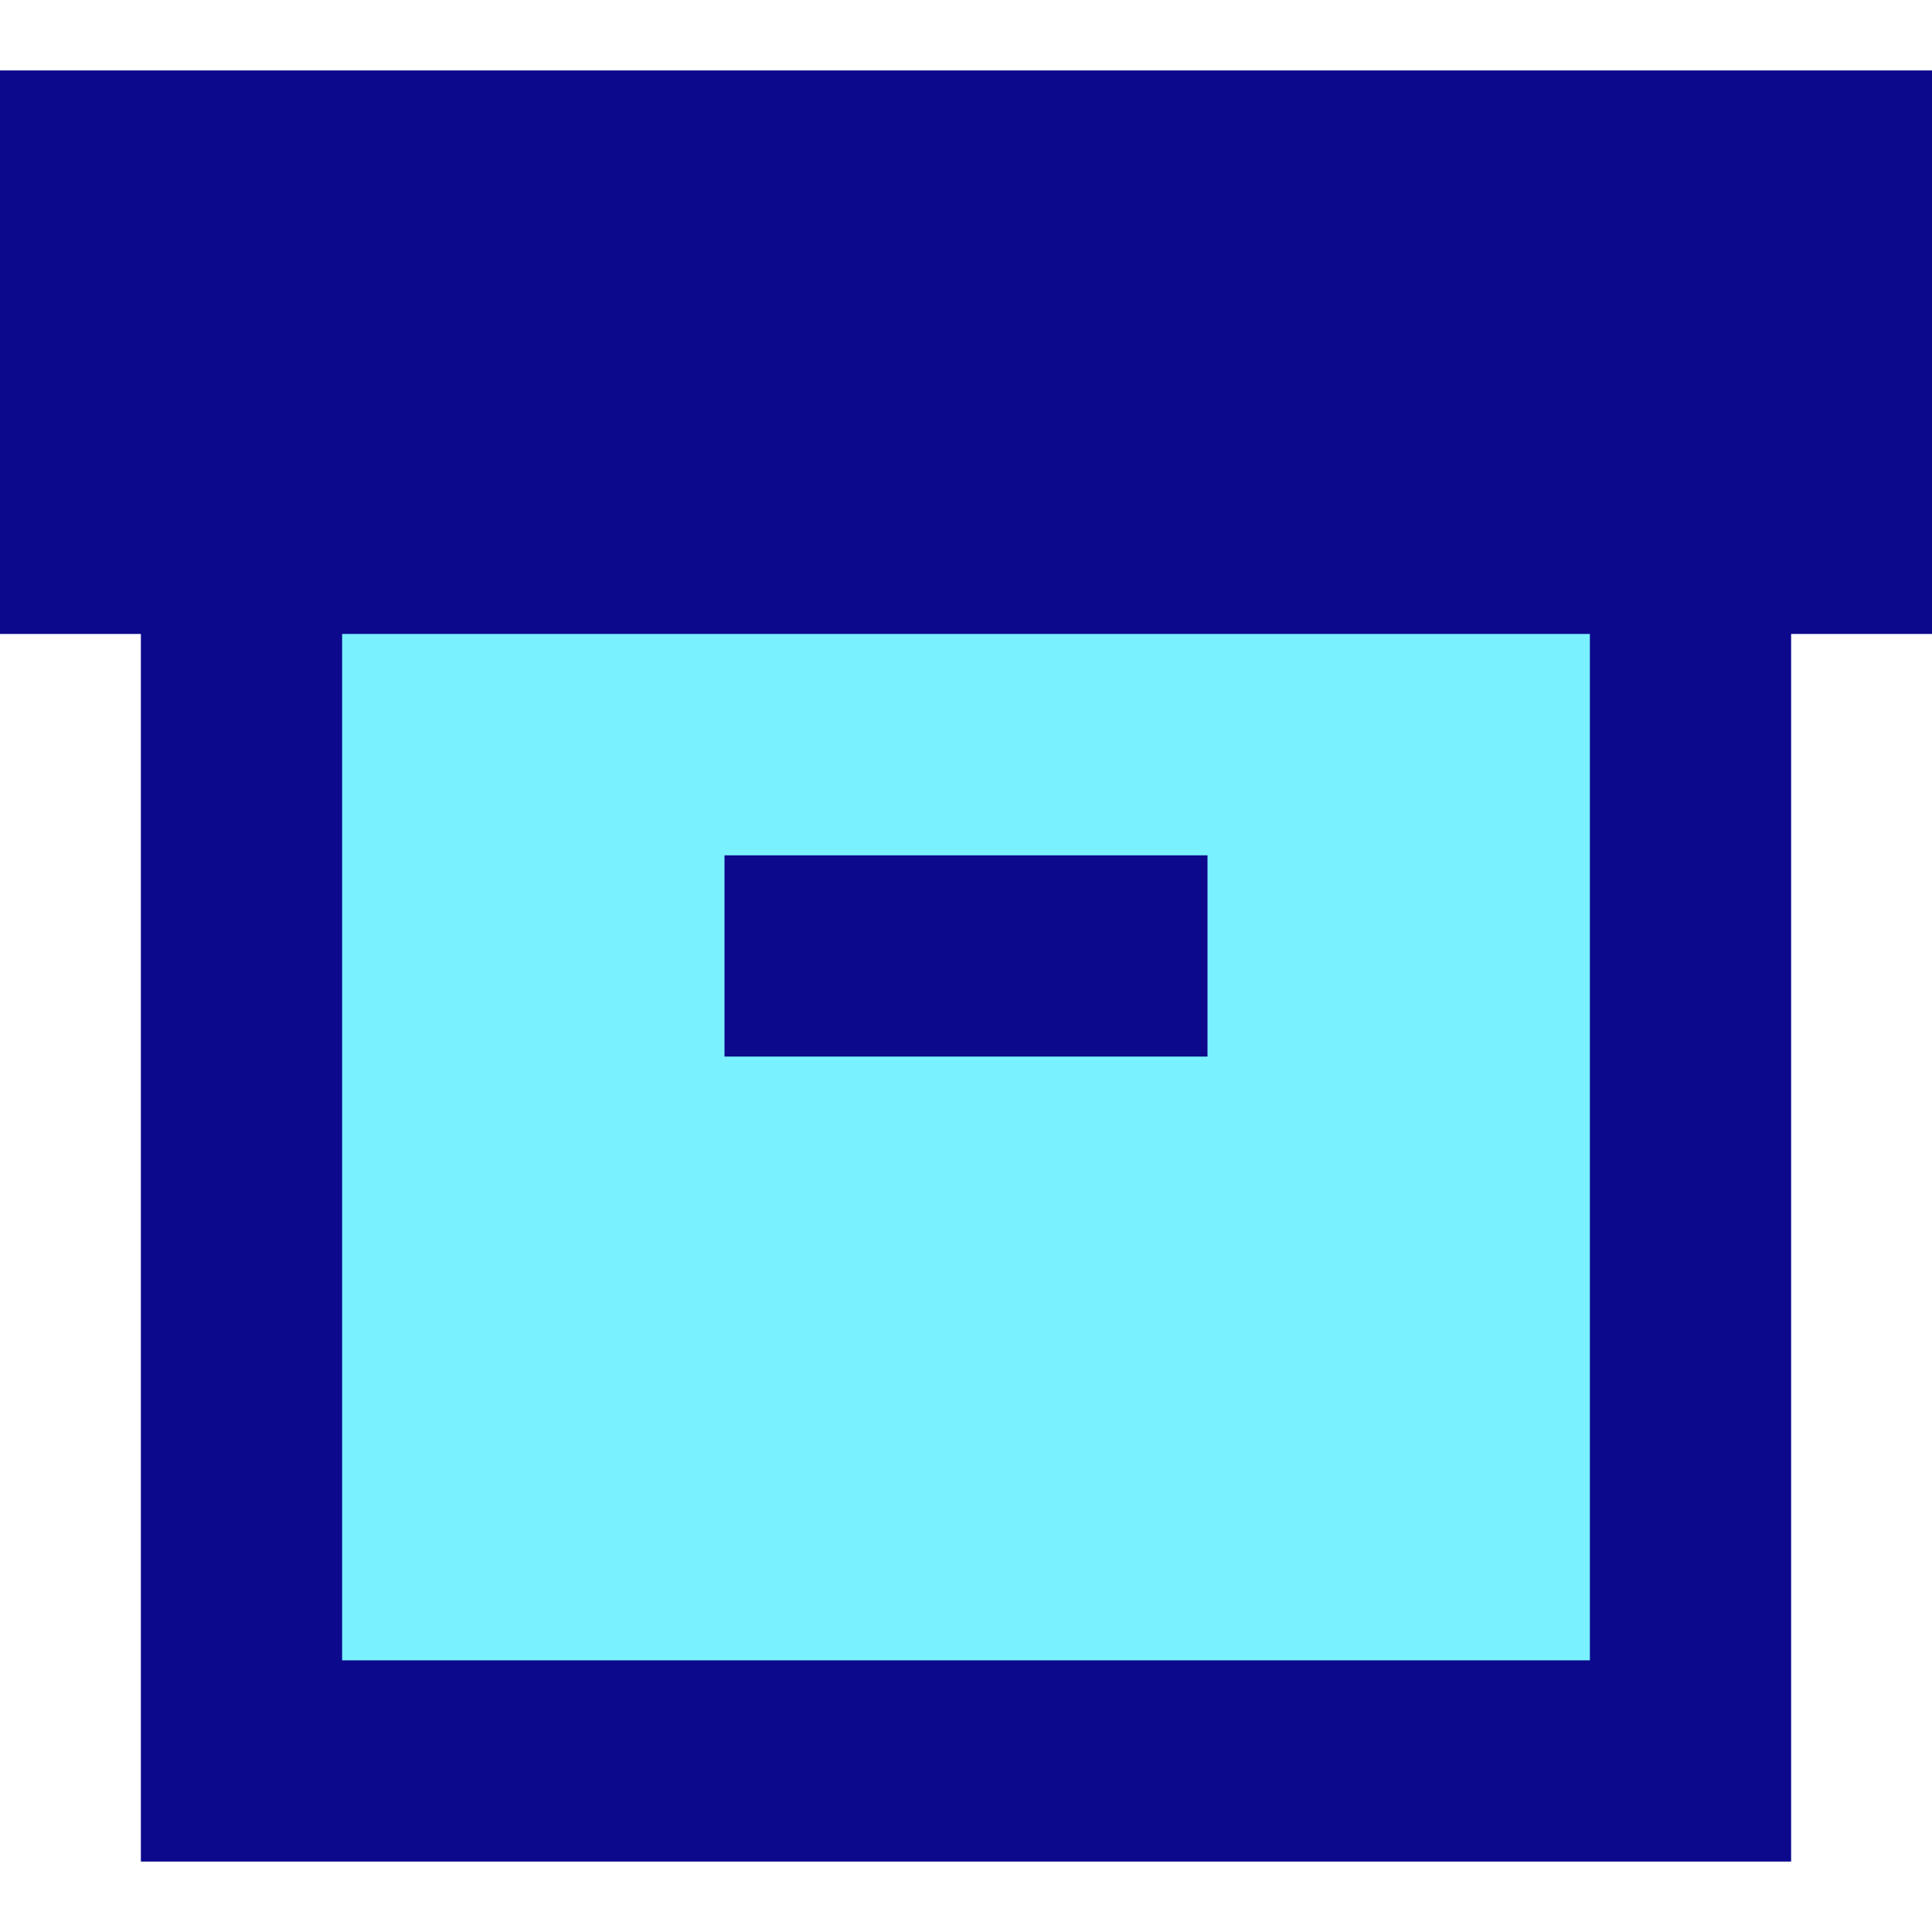
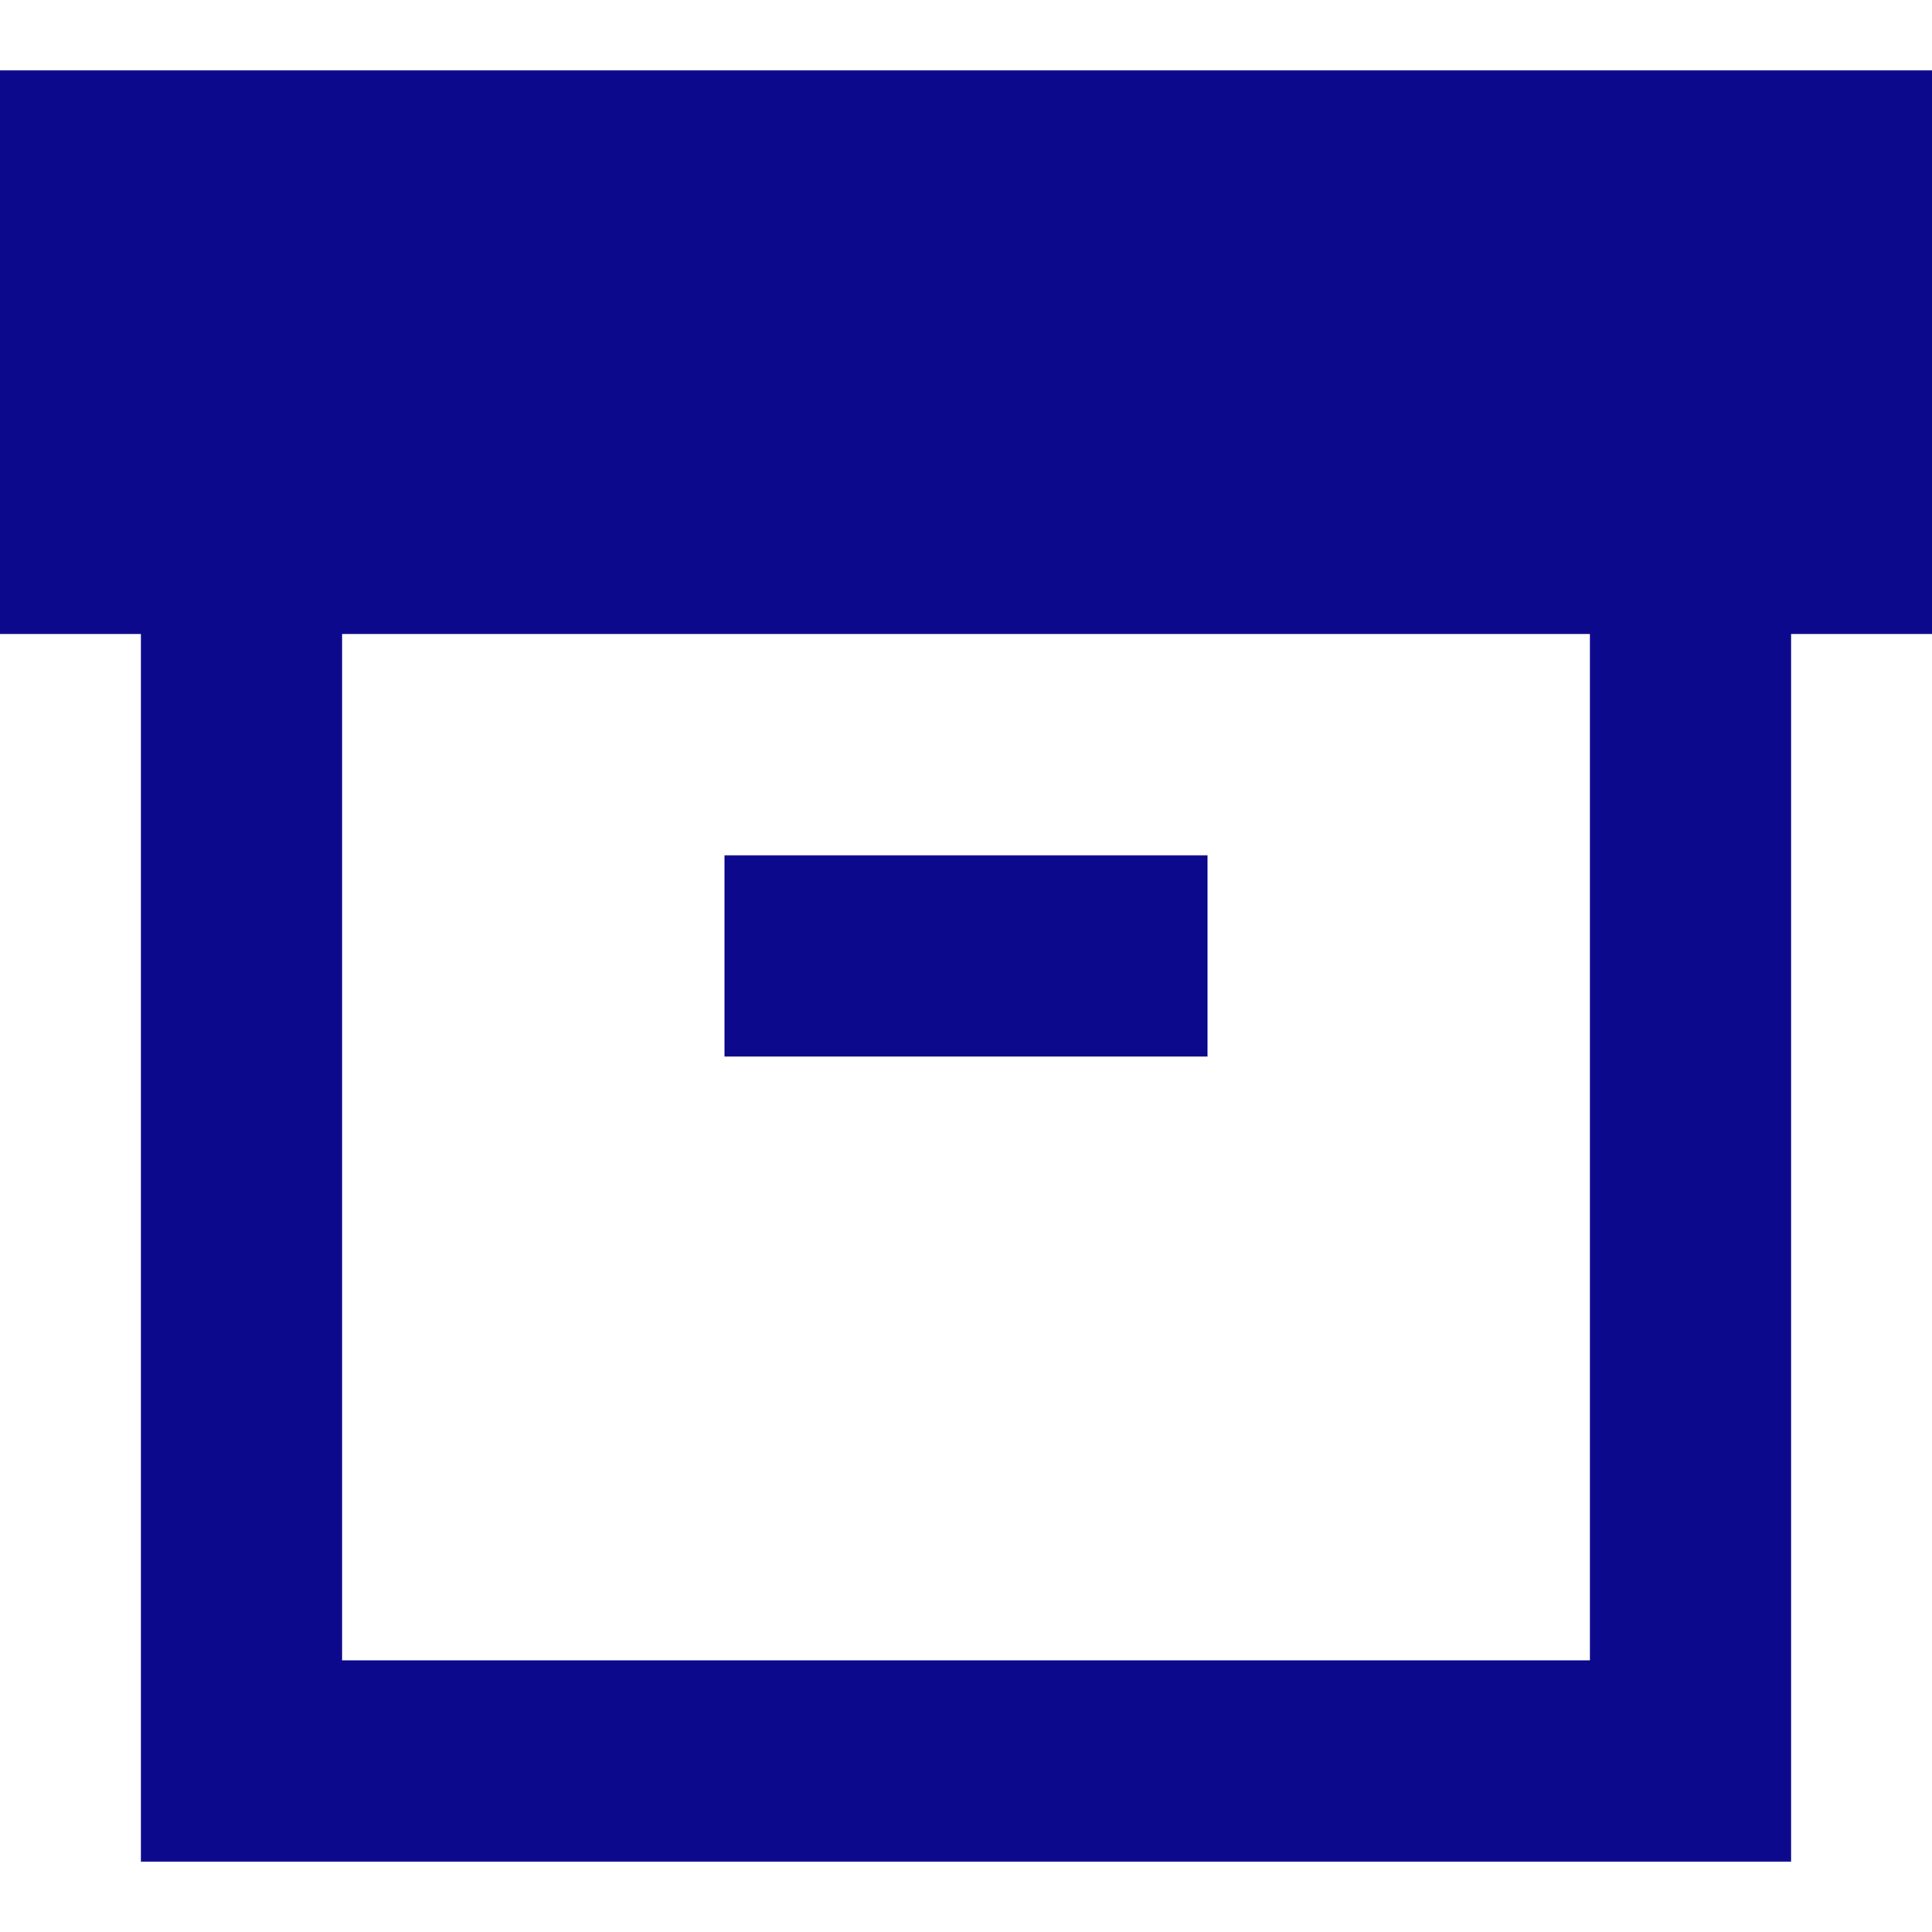
<svg xmlns="http://www.w3.org/2000/svg" fill="none" viewBox="0 0 24 24" id="Archive-Box--Streamline-Sharp">
  <desc>
    Archive Box Streamline Icon: https://streamlinehq.com
  </desc>
  <g id="archive-box--box-content-banker-archive-file">
-     <path id="Rectangle 40" fill="#7af1ff" d="m21 5.875 0 16 -18 0 0 -16 18 0Z" stroke-width="1" />
    <path id="Union" fill="#0c098c" fill-rule="evenodd" d="M24 1.875v-1H0v7h1.75l0 14v1.25h20.5V7.875H24v-6ZM4.25 20.625l0 -12.75 15.5 0v12.75H4.25Zm10.75 -10H9v2.5h6v-2.5Z" clip-rule="evenodd" stroke-width="1" />
  </g>
</svg>